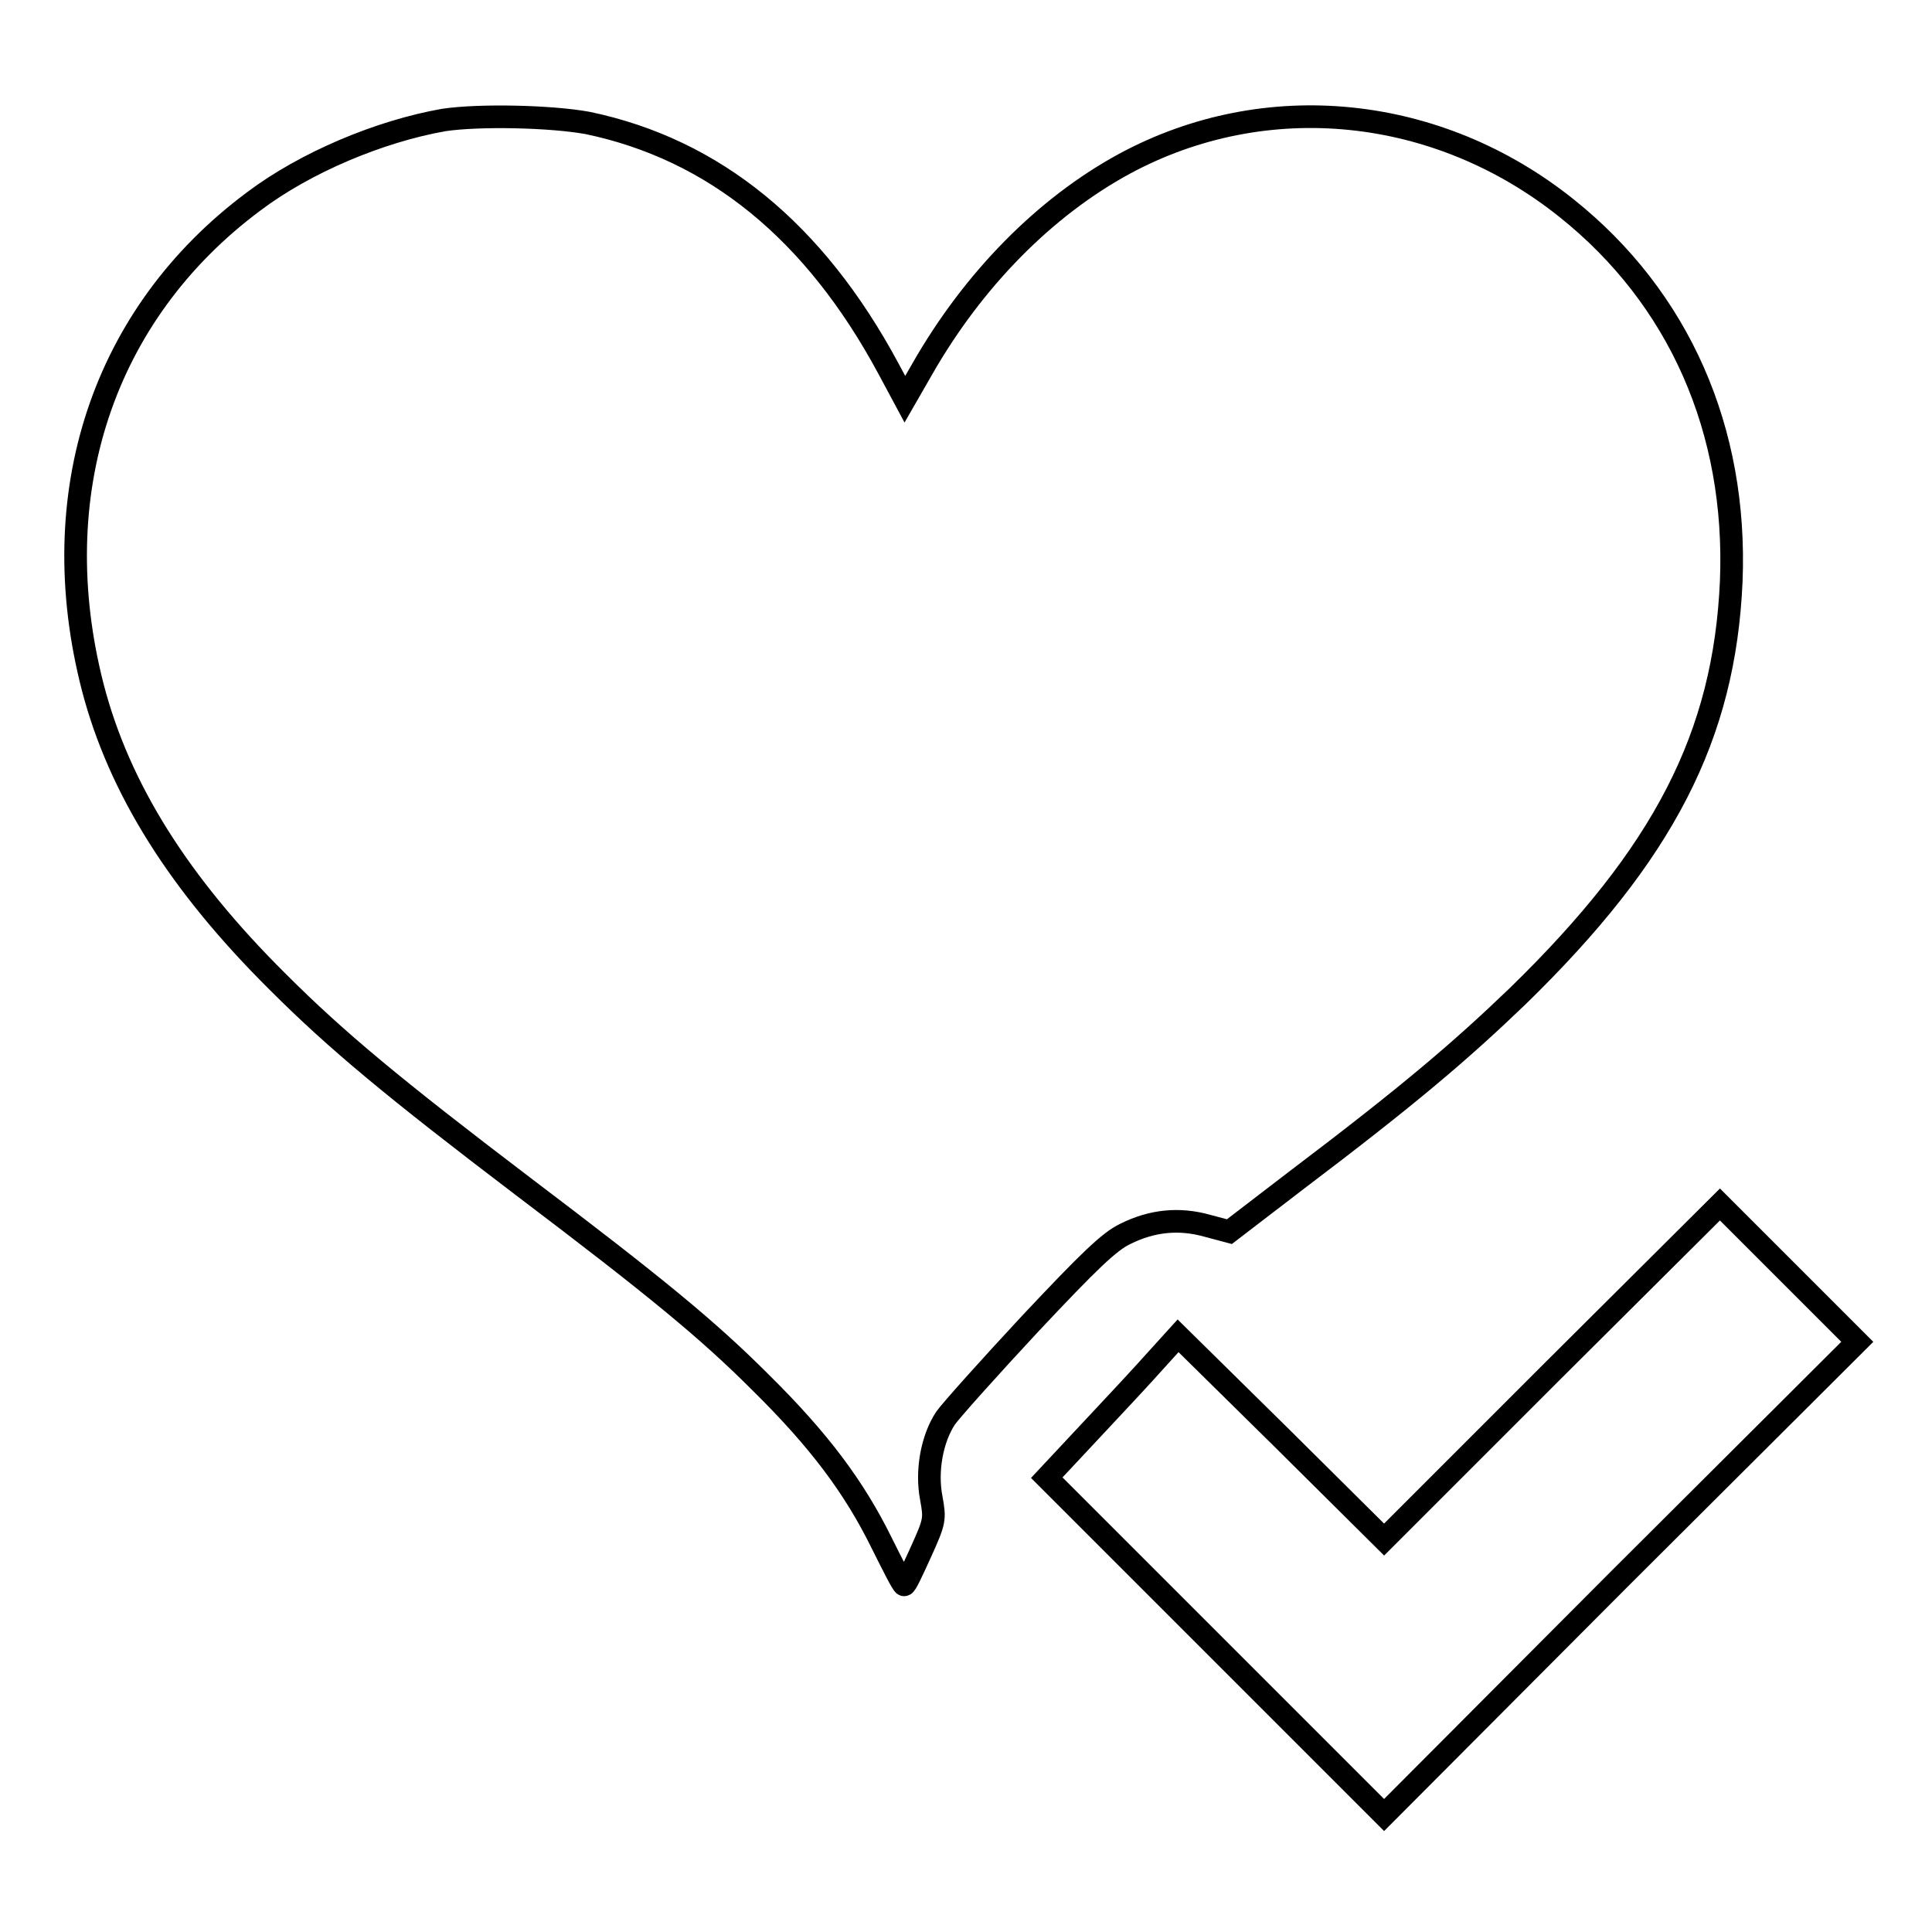
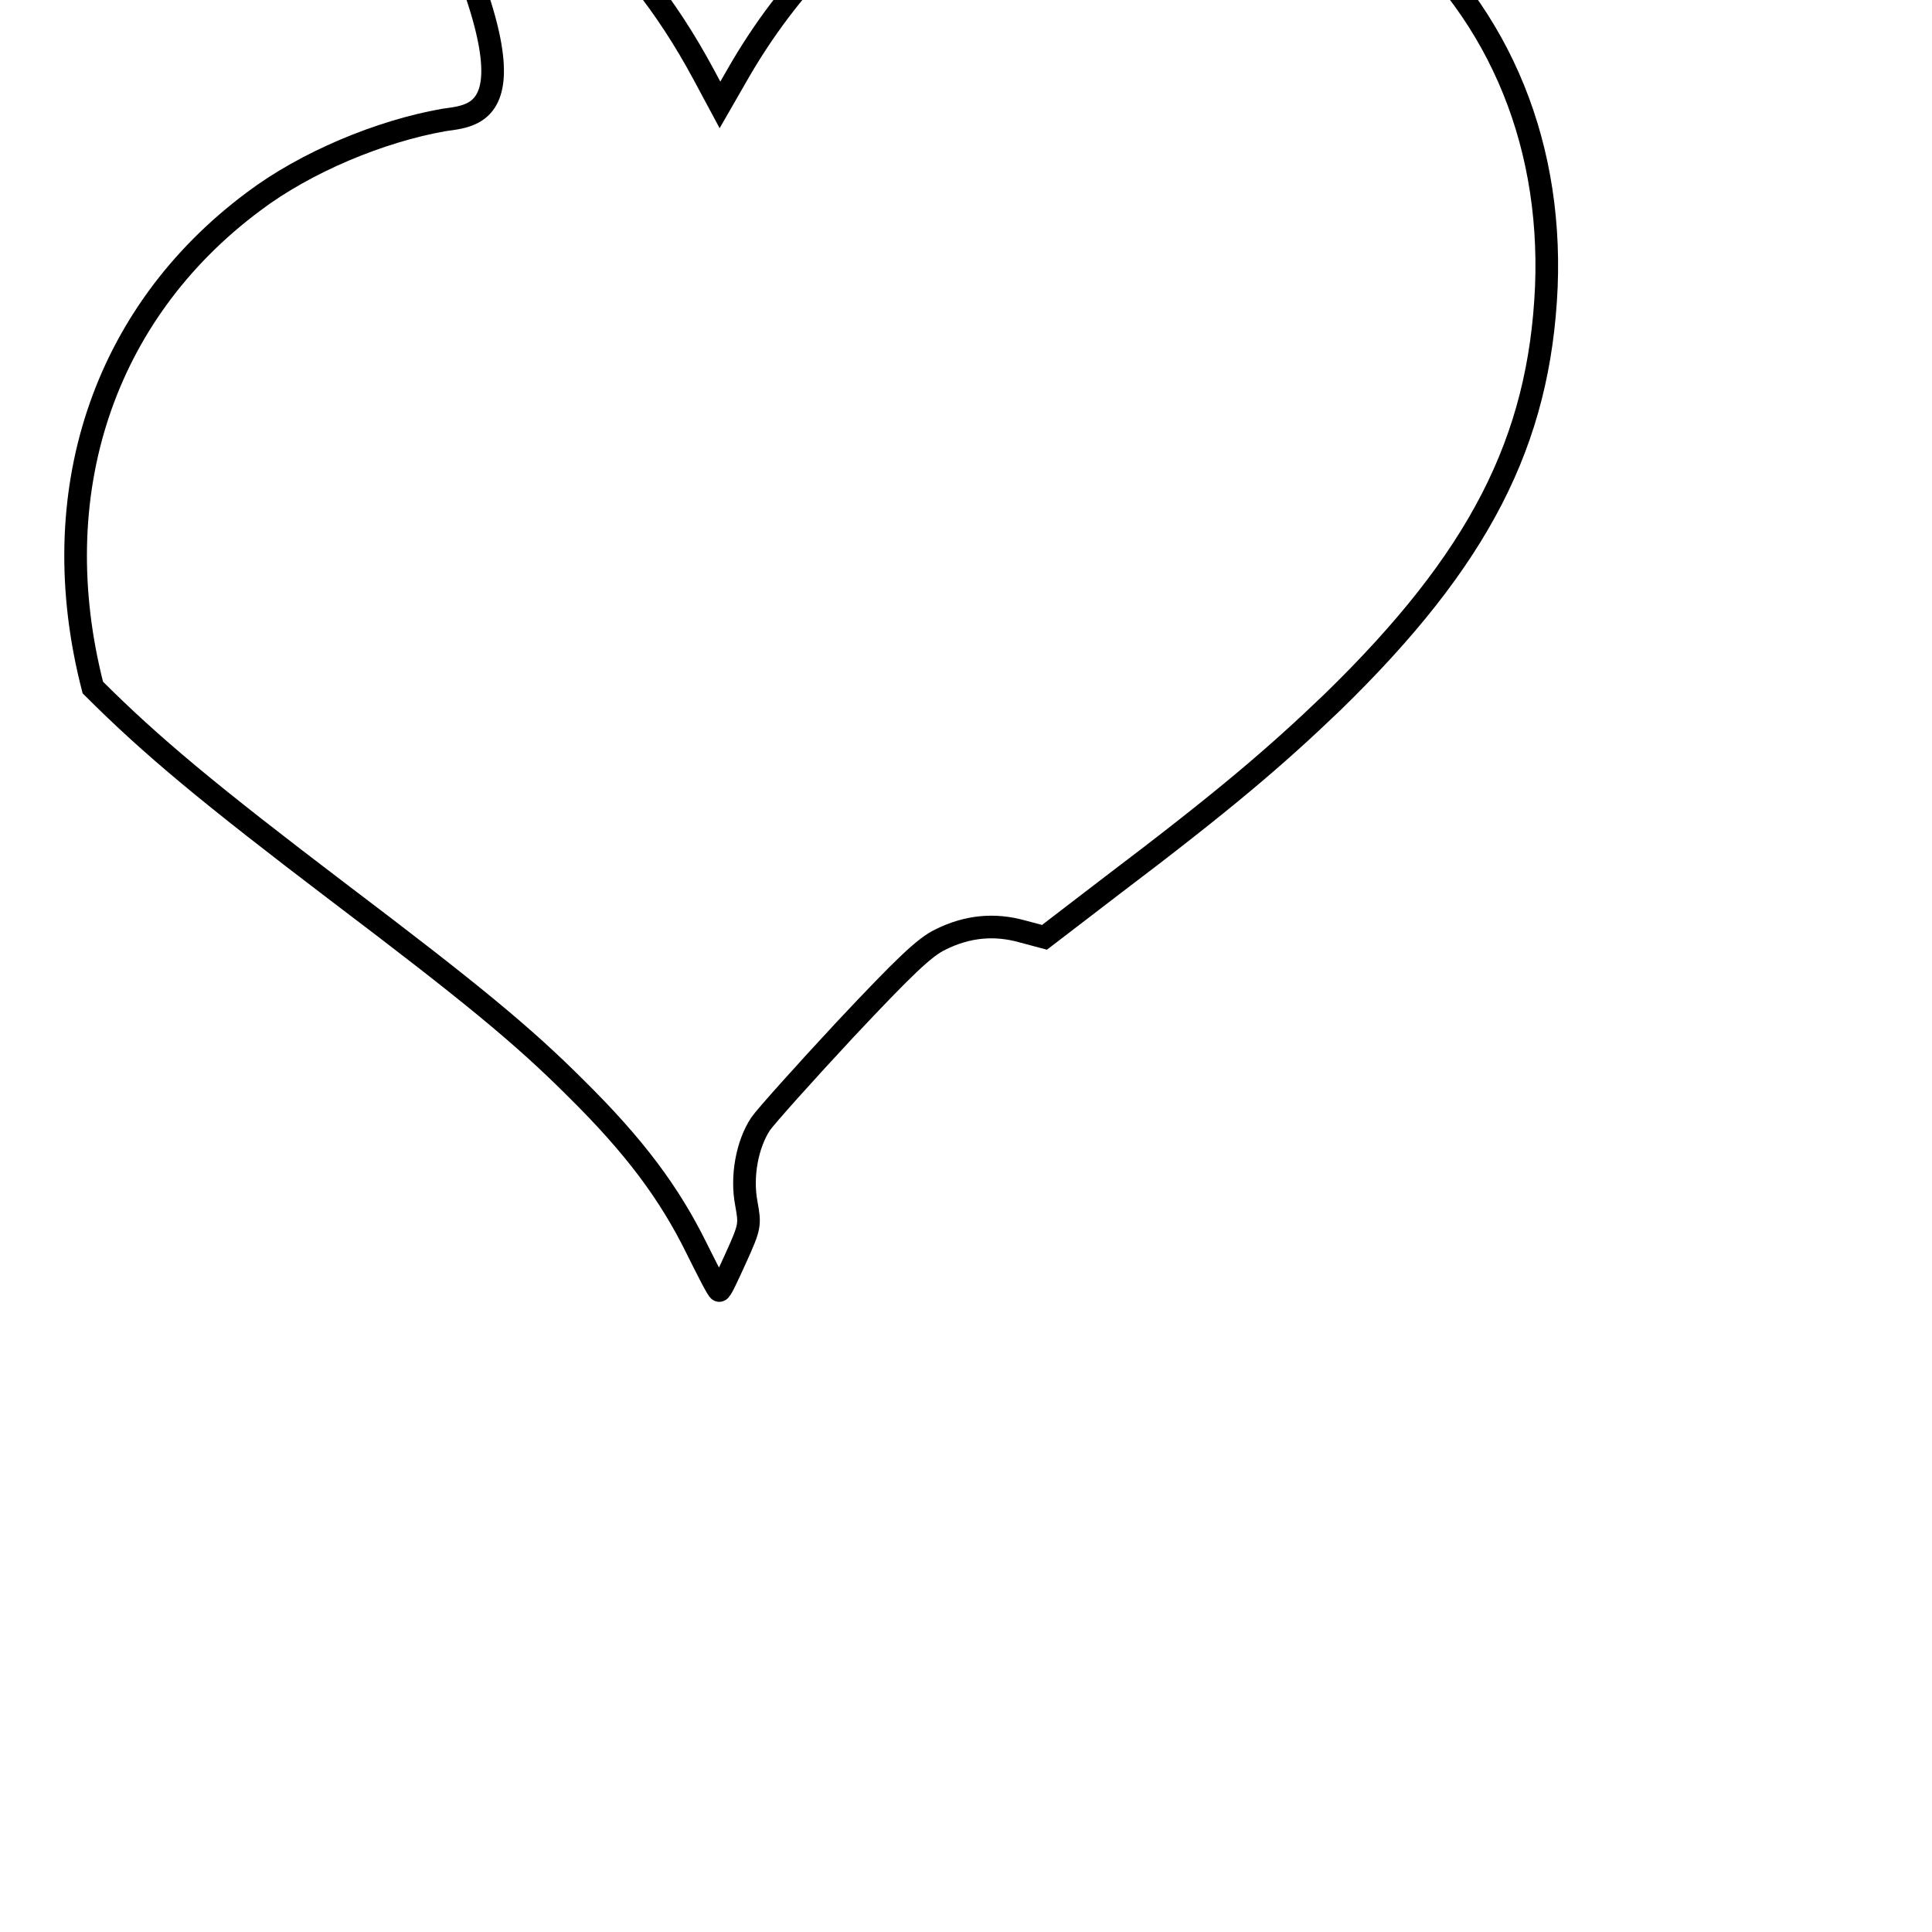
<svg xmlns="http://www.w3.org/2000/svg" version="1.1" x="0px" y="0px" viewBox="0 0 256 256" enable-background="new 0 0 256 256" xml:space="preserve">
  <g>
    <g>
      <g>
-         <path stroke-width="3" fill-opacity="0" stroke="#000000" d="M58.8,15.9c-8.5,1.5-18.3,5.6-25.2,10.8c-20,14.9-27.9,38.8-21.3,64.4c3.5,13.4,11.4,26,24.5,39c7.8,7.8,15.4,14.1,32.5,27.1c17.7,13.4,24.5,19,31.5,26c7.8,7.7,12.4,13.9,16,21.2c1.5,3,2.8,5.6,3,5.6c0.2,0.1,1.1-1.9,2.2-4.3c1.9-4.2,1.9-4.4,1.4-7.2c-0.7-3.6,0.1-7.9,1.9-10.6c0.7-1,5.8-6.7,11.2-12.5c7.8-8.3,10.5-10.9,12.6-11.9c3.6-1.8,7.2-2.1,10.8-1.1l3,0.8l9-6.9c14.8-11.2,21.6-17,29.2-24.3c19.4-18.9,27.4-34.5,28.3-55c0.8-20-6.9-37.5-21.8-49.4c-17.1-13.7-39.9-16-58.6-5.9c-10.5,5.7-20,15.3-26.8,27.2l-2.3,4l-2.2-4.1c-9.8-18.2-23.1-29-39.8-32.5C73,15.4,63.5,15.2,58.8,15.9z" />
-         <path stroke-width="3" fill-opacity="0" stroke="#000000" d="M205.6,181.8l-22.2,22.2l-13.6-13.5L156.1,177l-2.9,3.2c-1.6,1.8-5.5,6-8.7,9.4l-5.8,6.2l22.4,22.4l22.3,22.3l31.3-31.4l31.4-31.3l-9.1-9.1l-9.1-9.1L205.6,181.8z" />
+         <path stroke-width="3" fill-opacity="0" stroke="#000000" d="M58.8,15.9c-8.5,1.5-18.3,5.6-25.2,10.8c-20,14.9-27.9,38.8-21.3,64.4c7.8,7.8,15.4,14.1,32.5,27.1c17.7,13.4,24.5,19,31.5,26c7.8,7.7,12.4,13.9,16,21.2c1.5,3,2.8,5.6,3,5.6c0.2,0.1,1.1-1.9,2.2-4.3c1.9-4.2,1.9-4.4,1.4-7.2c-0.7-3.6,0.1-7.9,1.9-10.6c0.7-1,5.8-6.7,11.2-12.5c7.8-8.3,10.5-10.9,12.6-11.9c3.6-1.8,7.2-2.1,10.8-1.1l3,0.8l9-6.9c14.8-11.2,21.6-17,29.2-24.3c19.4-18.9,27.4-34.5,28.3-55c0.8-20-6.9-37.5-21.8-49.4c-17.1-13.7-39.9-16-58.6-5.9c-10.5,5.7-20,15.3-26.8,27.2l-2.3,4l-2.2-4.1c-9.8-18.2-23.1-29-39.8-32.5C73,15.4,63.5,15.2,58.8,15.9z" />
      </g>
    </g>
  </g>
</svg>